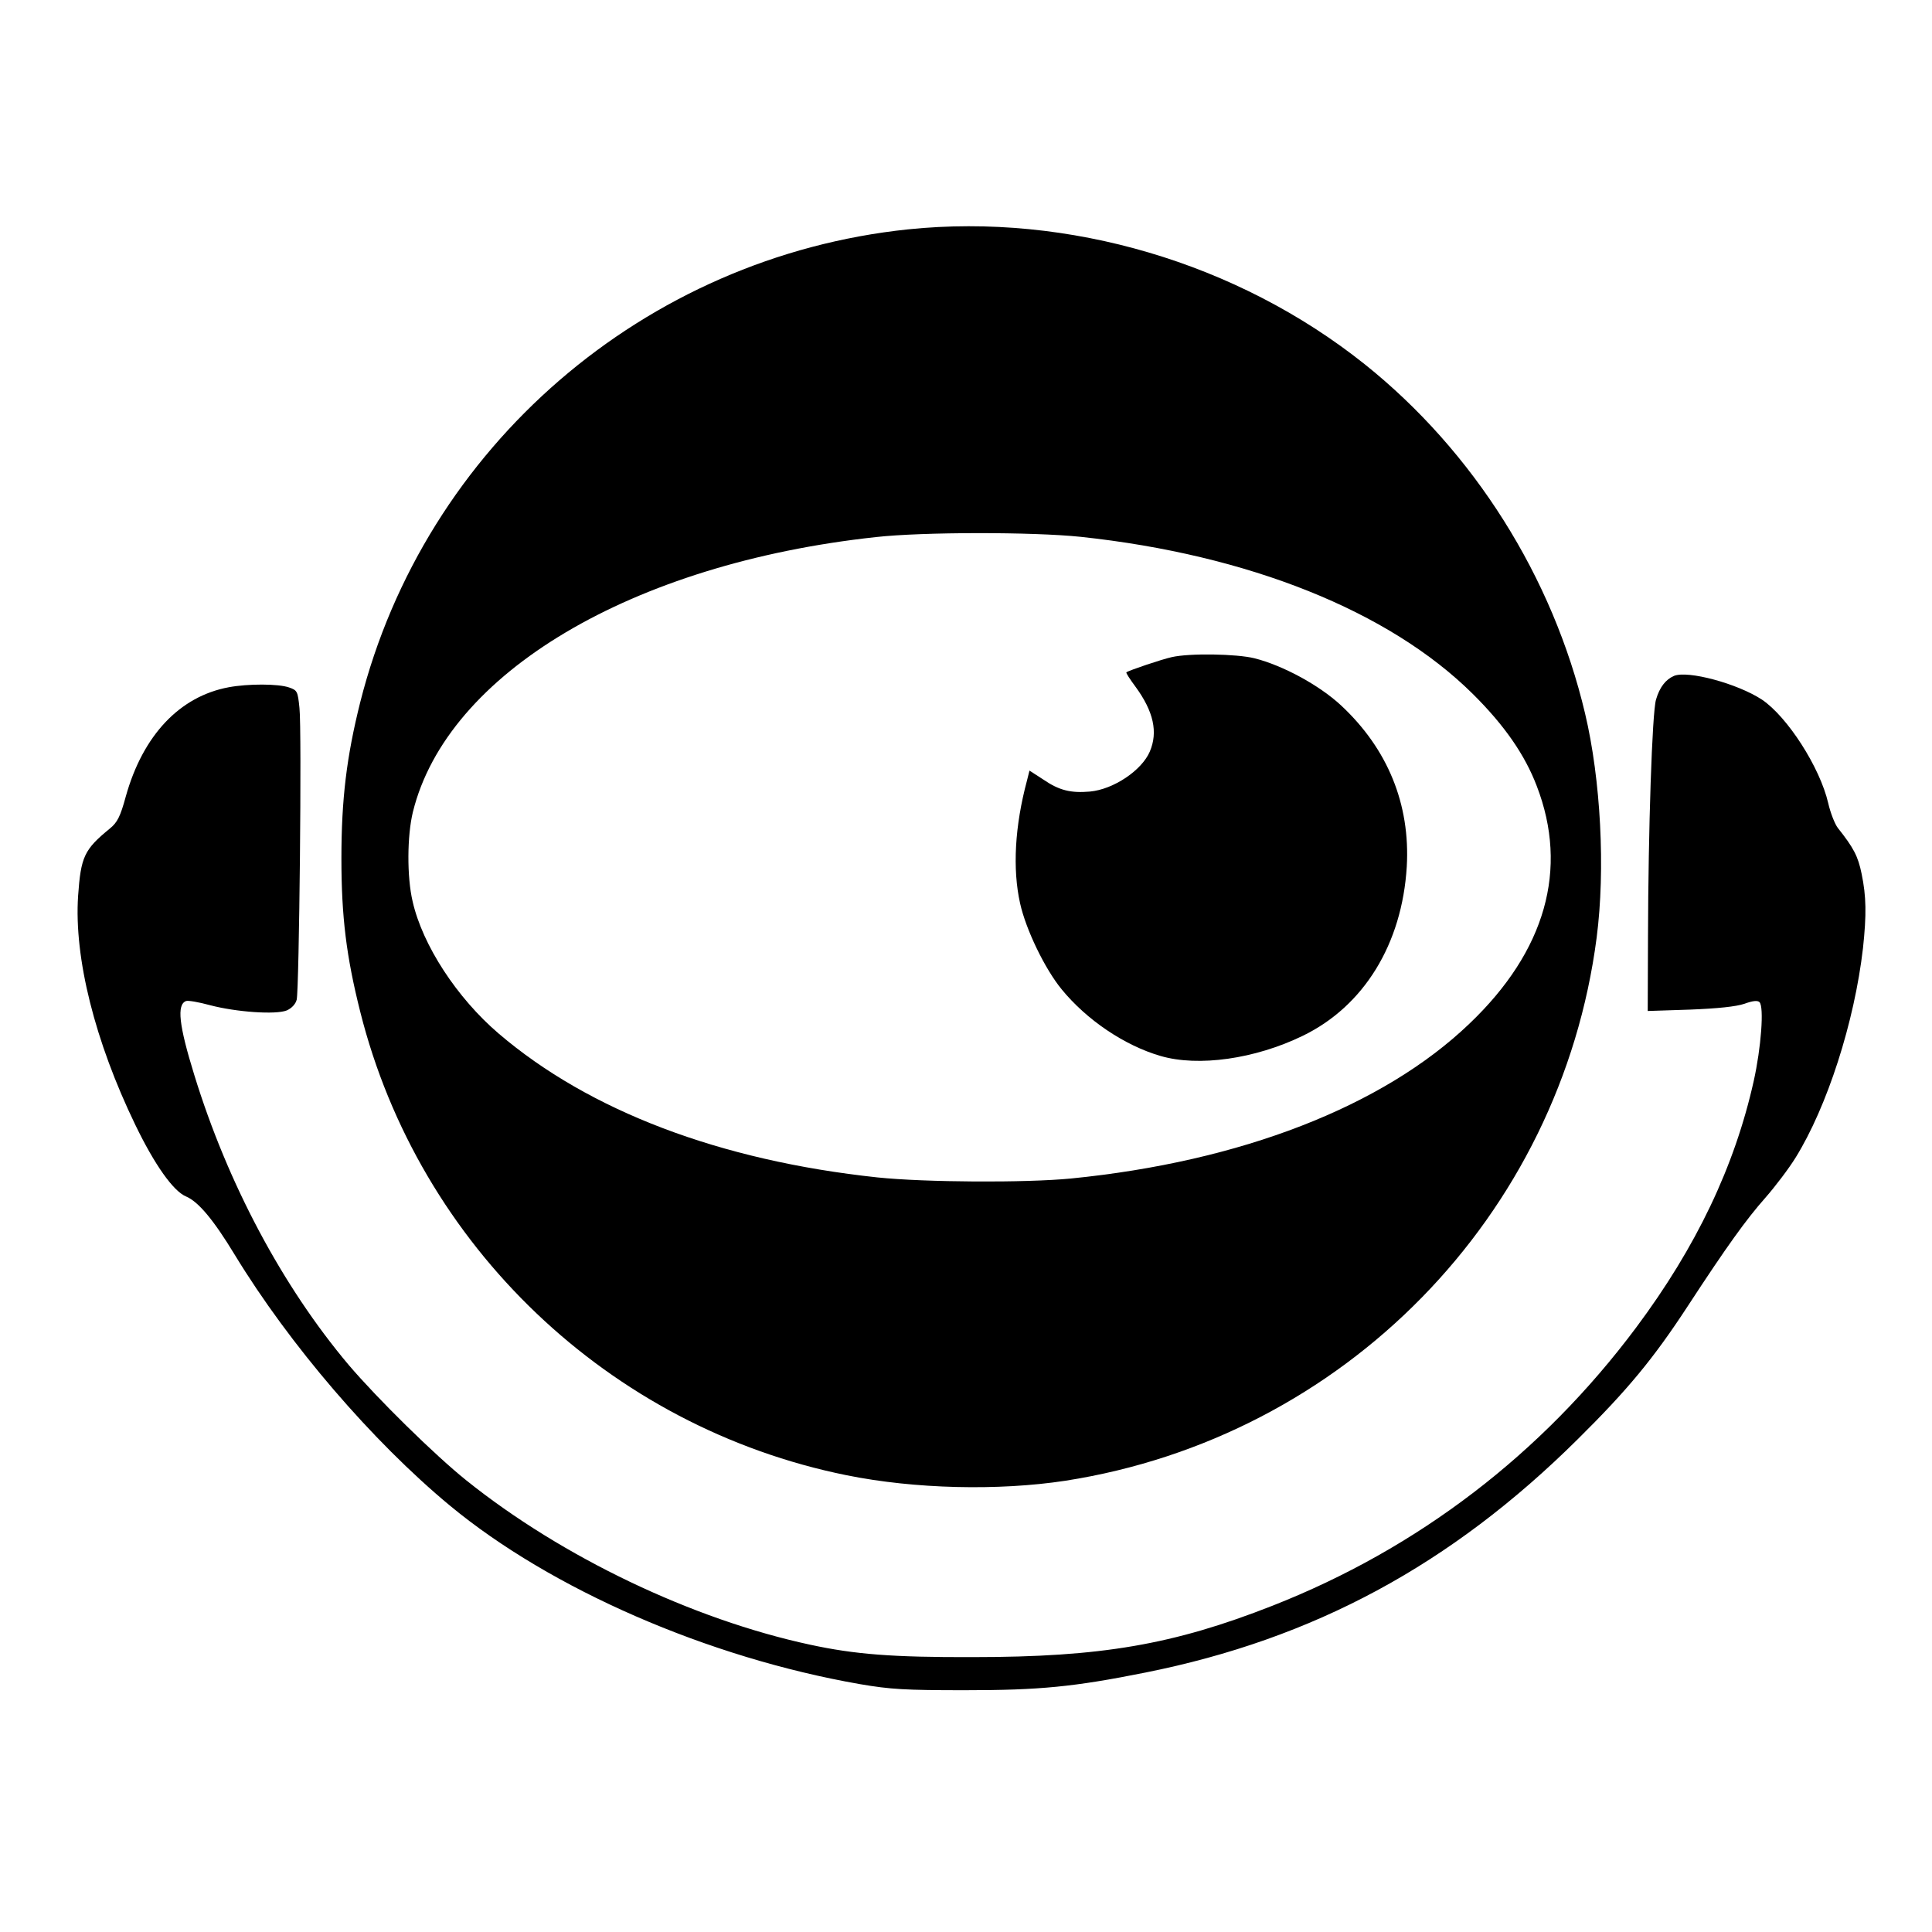
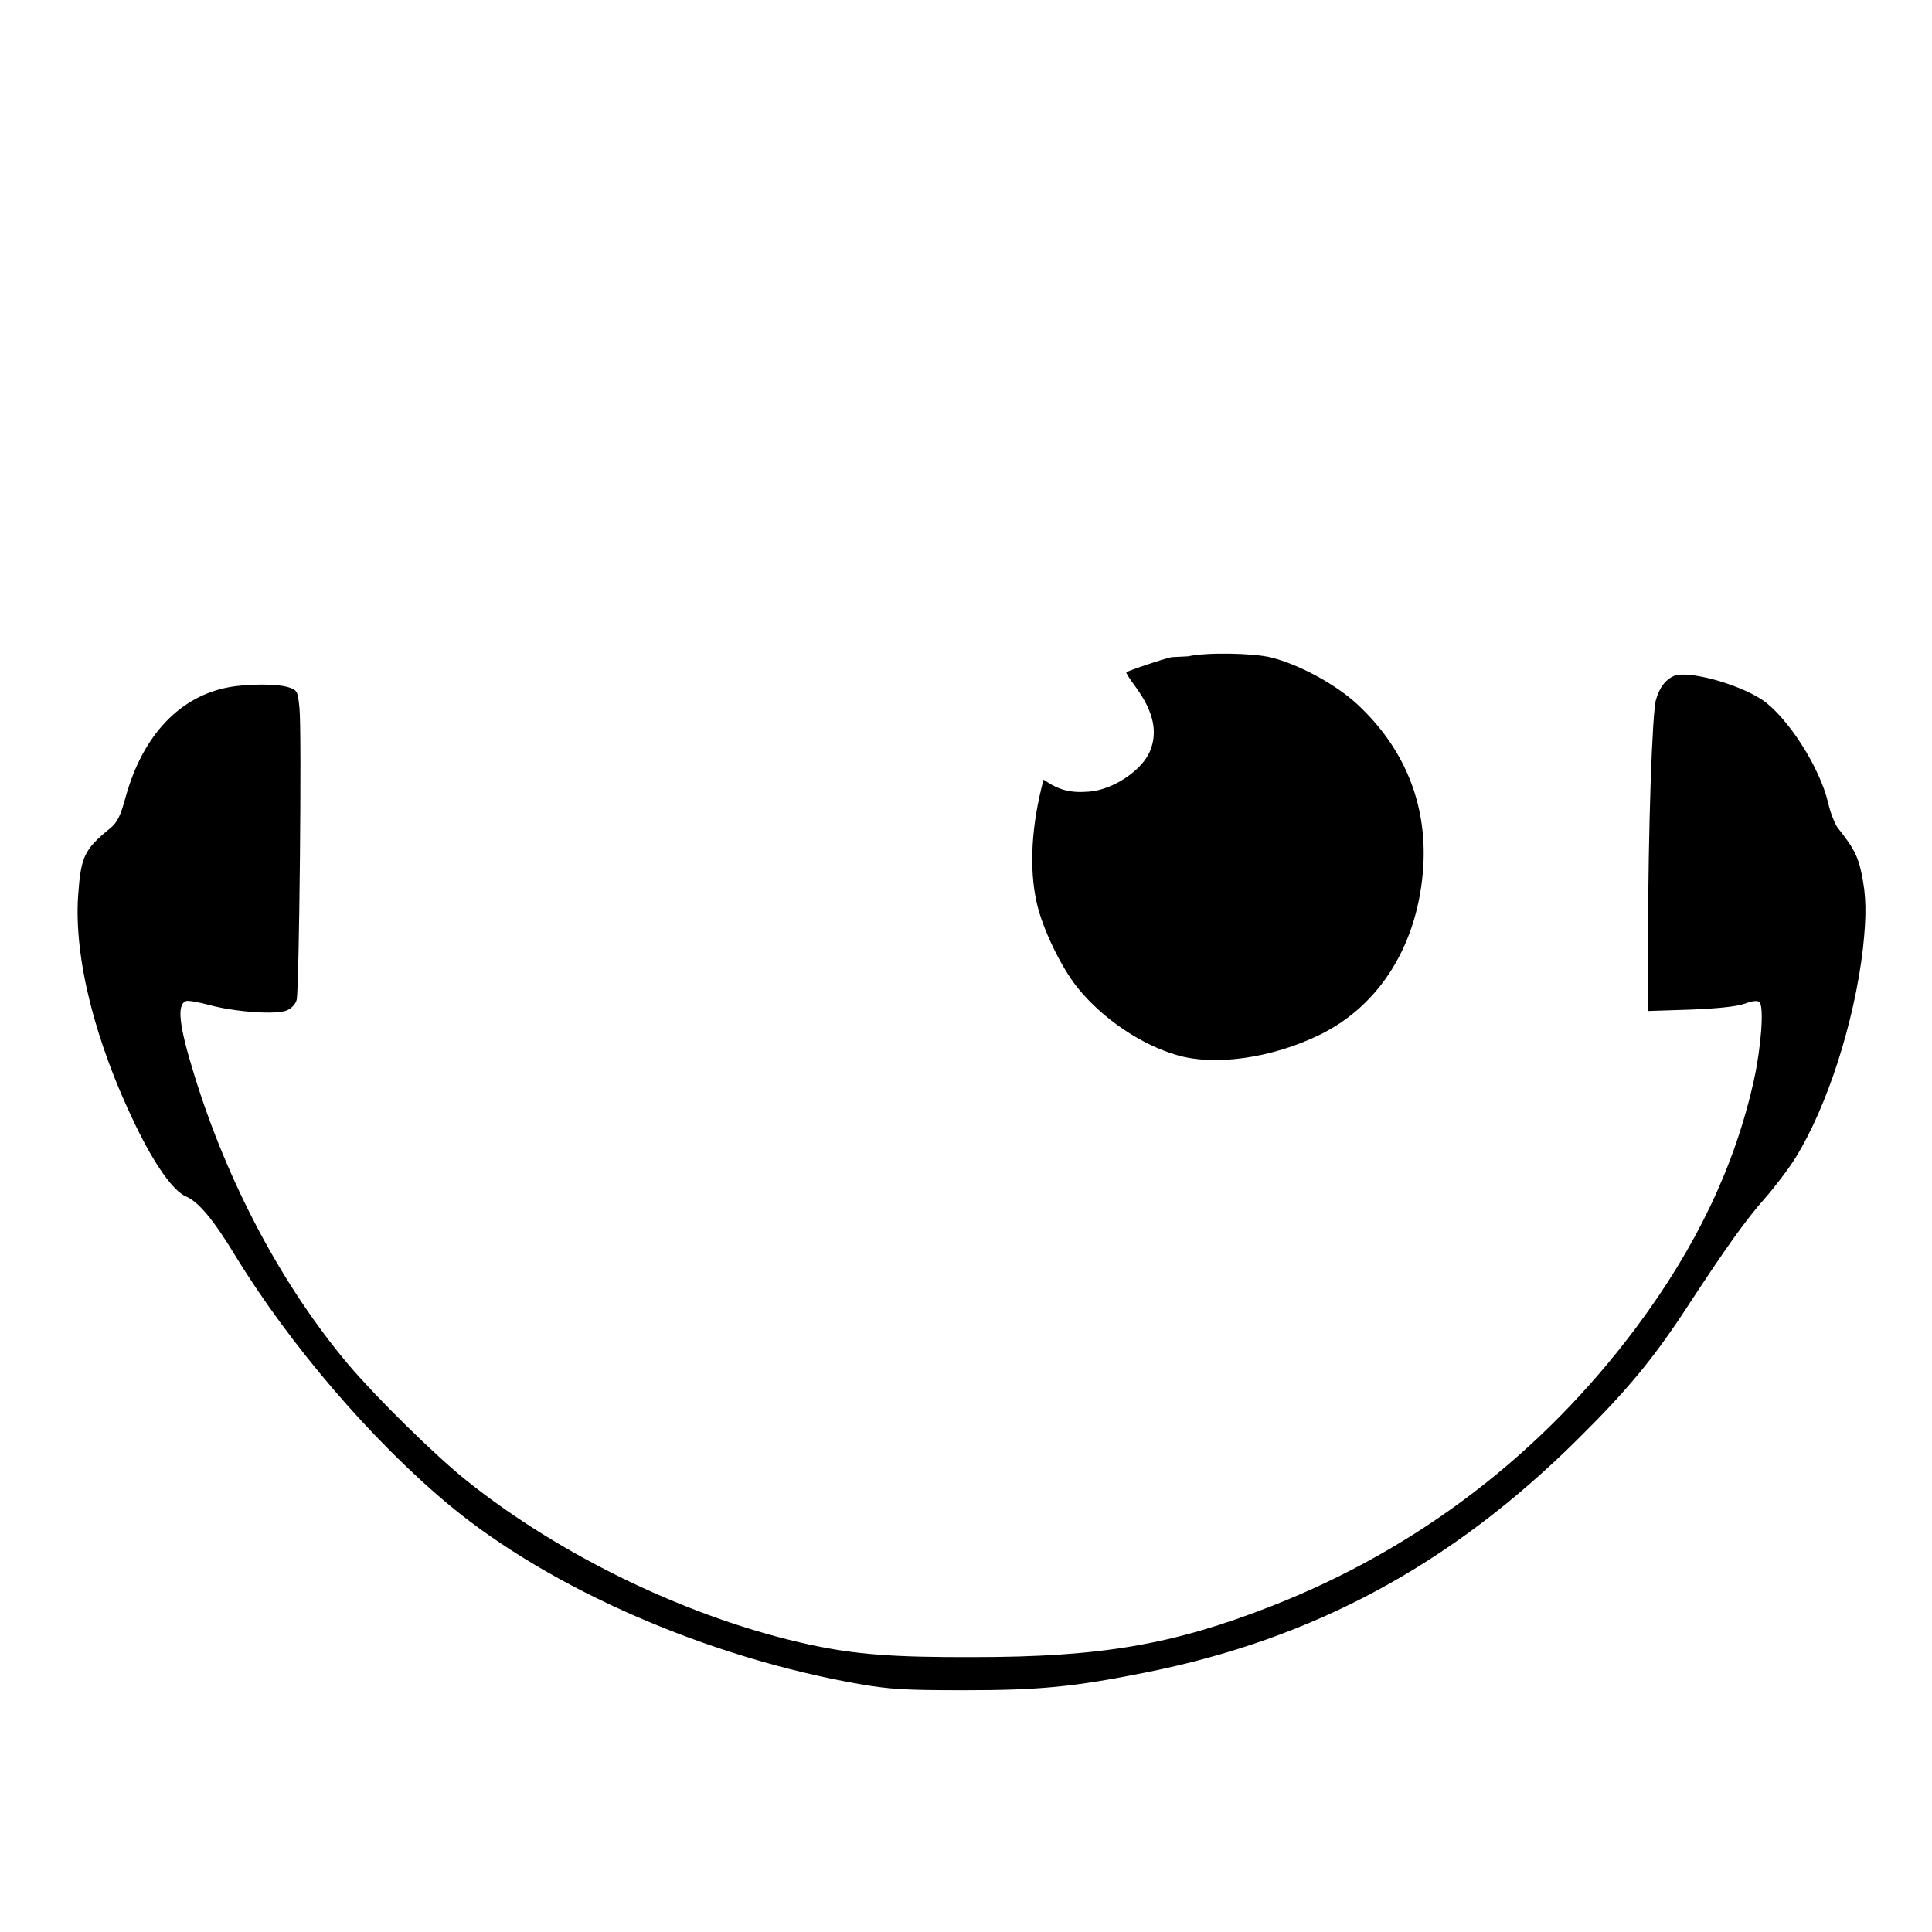
<svg xmlns="http://www.w3.org/2000/svg" version="1.0" width="700pt" height="700pt" viewBox="0 0 700 700" preserveAspectRatio="xMidYMid meet">
  <g transform="translate(0,700) scale(0.1,-0.1)" fill="#000000" stroke="none">
-     <path d="M3290 6169 c-955 -100 -1751 -787 -1985 -1714 -49 -196 -68 -350 -68 -565 0 -212 18 -356 68 -555 213 -849 902 -1506 1762 -1680 247 -50 550 -57 793 -20 1009 157 1794 958 1925 1968 32 247 15 572 -42 812 -117 495 -404 950 -798 1265 -461 368 -1074 549 -1655 489z m625 -1114 c609 -65 1118 -269 1421 -569 115 -114 189 -221 232 -334 116 -301 32 -598 -244 -861 -313 -300 -829 -500 -1444 -561 -165 -16 -528 -14 -701 4 -571 61 -1044 241 -1372 521 -151 129 -276 320 -312 479 -21 89 -20 238 1 324 124 503 793 900 1677 996 170 19 569 19 742 1z" />
-     <path d="M4245 4619 c-36 -8 -155 -48 -164 -55 -2 -2 13 -25 33 -52 66 -90 82 -165 52 -235 -29 -68 -131 -137 -217 -145 -69 -6 -111 4 -168 43 l-51 33 -9 -36 c-44 -164 -53 -320 -25 -445 21 -95 90 -238 151 -312 90 -110 227 -203 358 -241 137 -40 342 -11 515 73 221 107 360 332 377 613 13 226 -69 427 -239 585 -79 73 -210 144 -313 170 -65 16 -235 19 -300 4z" />
+     <path d="M4245 4619 c-36 -8 -155 -48 -164 -55 -2 -2 13 -25 33 -52 66 -90 82 -165 52 -235 -29 -68 -131 -137 -217 -145 -69 -6 -111 4 -168 43 c-44 -164 -53 -320 -25 -445 21 -95 90 -238 151 -312 90 -110 227 -203 358 -241 137 -40 342 -11 515 73 221 107 360 332 377 613 13 226 -69 427 -239 585 -79 73 -210 144 -313 170 -65 16 -235 19 -300 4z" />
    <path d="M6065 4551 c-30 -13 -52 -41 -65 -86 -14 -47 -28 -471 -29 -859 l-1 -269 153 5 c102 4 167 11 197 21 30 11 48 13 55 6 17 -17 6 -165 -21 -286 -69 -309 -208 -601 -426 -893 -342 -458 -791 -801 -1318 -1008 -359 -141 -620 -186 -1085 -186 -291 -1 -428 10 -590 45 -427 92 -898 317 -1245 595 -116 93 -324 298 -427 419 -240 285 -438 657 -559 1050 -56 181 -64 255 -30 268 7 3 47 -4 87 -15 95 -25 238 -35 278 -19 18 8 32 23 36 39 9 38 19 979 10 1057 -6 60 -8 64 -37 74 -39 14 -149 14 -219 1 -178 -33 -311 -174 -373 -395 -20 -74 -31 -95 -58 -117 -93 -76 -105 -102 -115 -244 -15 -225 61 -527 207 -829 70 -145 138 -241 184 -260 45 -19 100 -85 177 -212 198 -325 498 -675 779 -908 366 -303 935 -551 1486 -647 111 -19 164 -22 379 -22 272 0 395 12 655 64 610 122 1107 390 1566 845 182 180 275 293 398 481 143 219 213 316 282 394 36 41 86 107 110 146 114 184 213 490 244 759 13 122 12 187 -5 269 -13 64 -29 94 -86 166 -11 14 -27 55 -35 90 -30 130 -148 313 -240 375 -88 58 -269 107 -319 86z" />
  </g>
</svg>